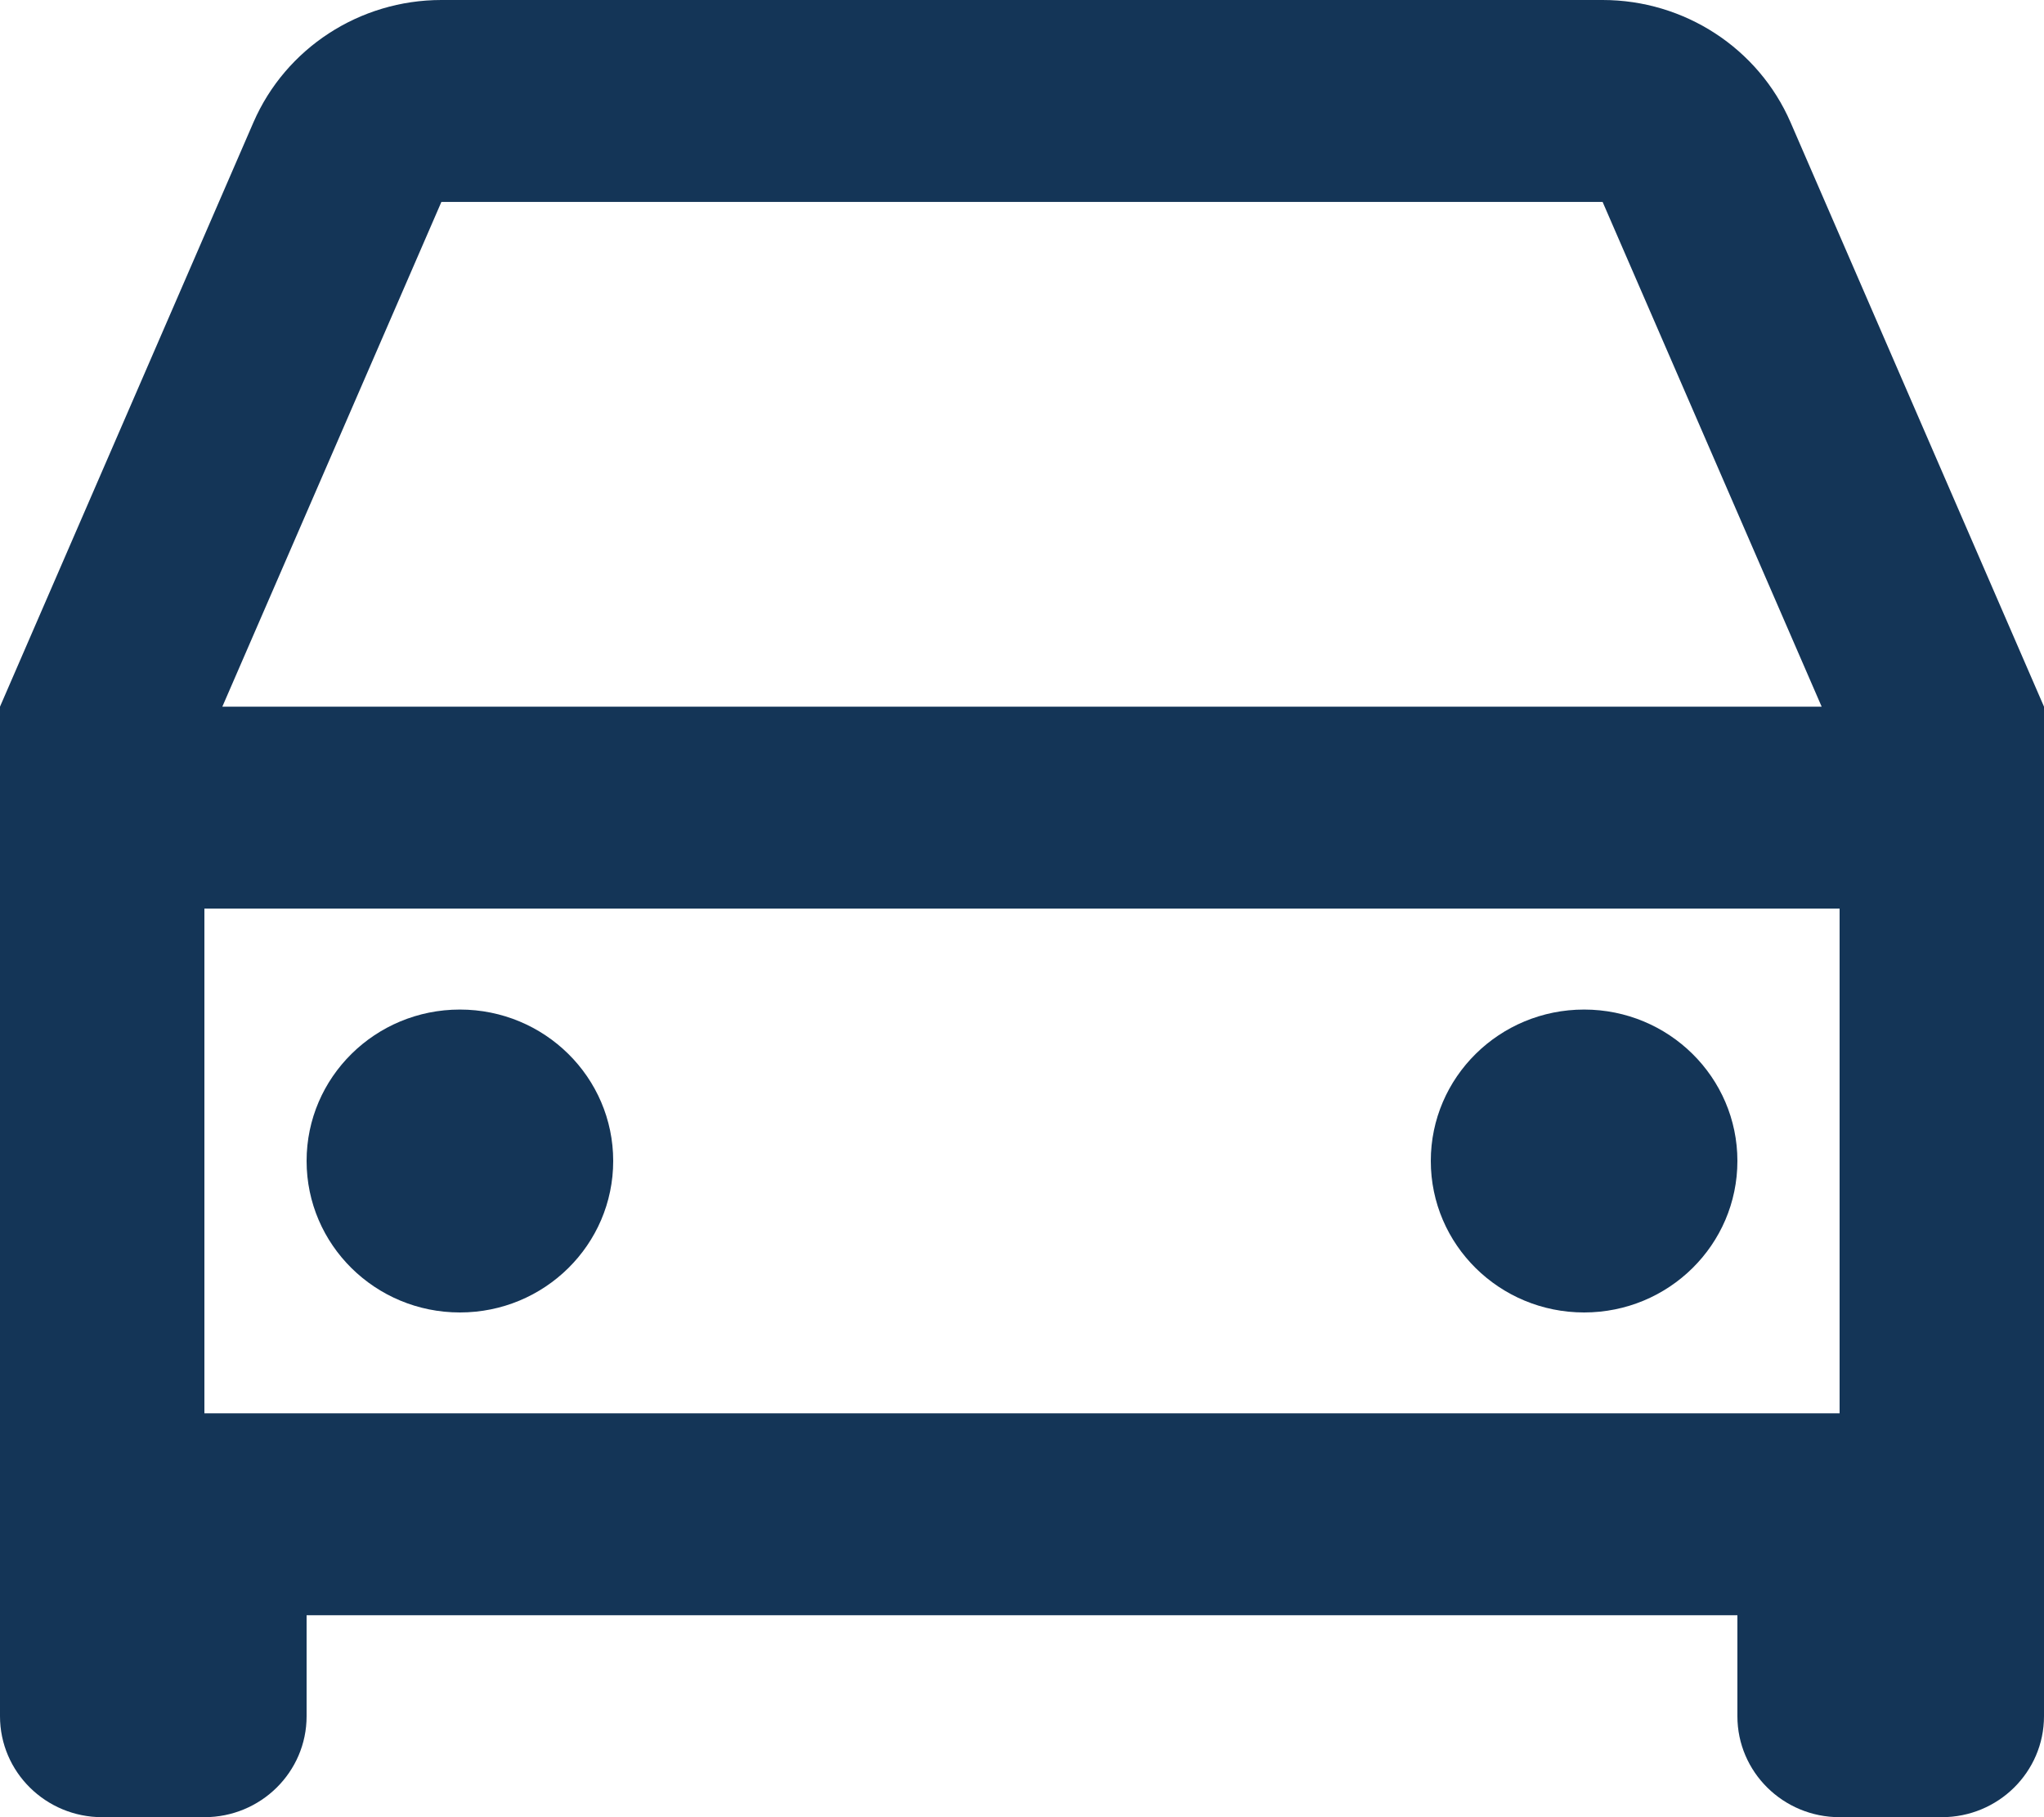
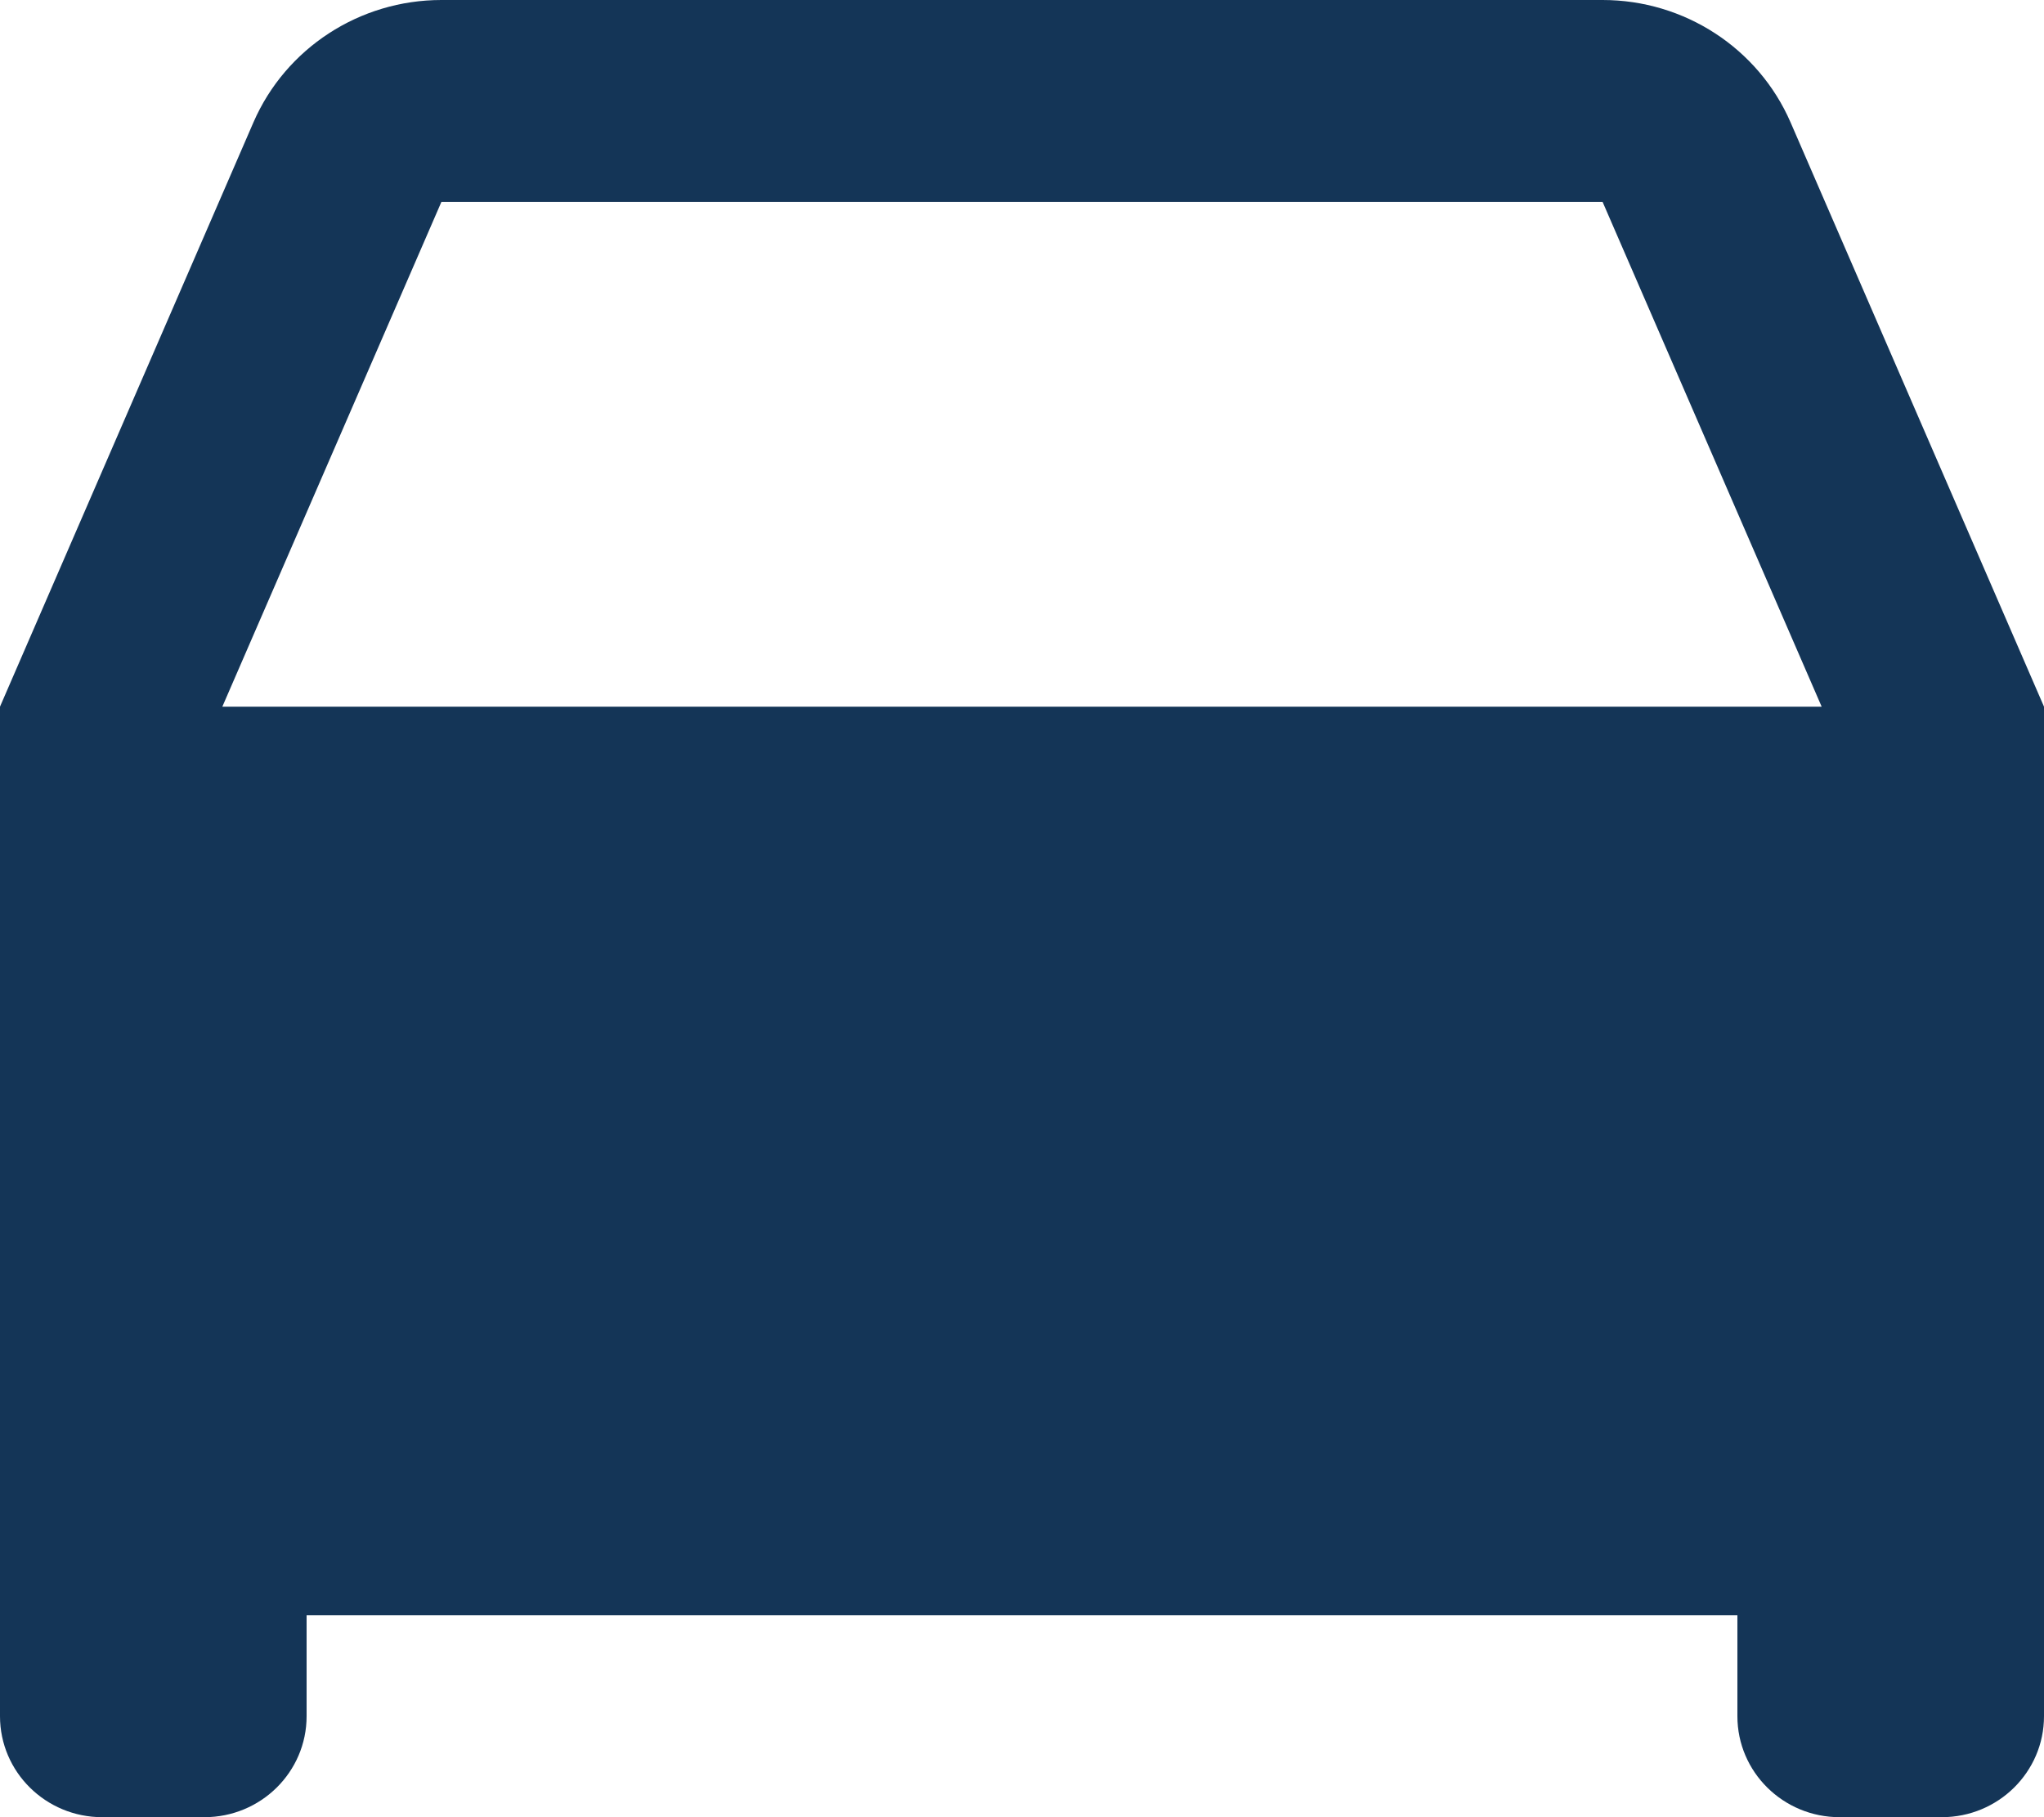
<svg xmlns="http://www.w3.org/2000/svg" width="18" height="16" viewBox="0 0 18 16" fill="none">
-   <path d="M15.3 14.222H2.7V15.111C2.7 15.602 2.297 16 1.8 16H0.9C0.403 16 0 15.602 0 15.111V6.222L2.232 1.077C2.516 0.424 3.167 0 3.887 0H14.113C14.833 0 15.484 0.424 15.768 1.077L18 6.222V15.111C18 15.602 17.597 16 17.1 16H16.2C15.703 16 15.3 15.602 15.3 15.111V14.222ZM16.2 8H1.8V12.444H16.2V8ZM1.958 6.222H16.042L14.113 1.778H3.887L1.958 6.222ZM4.05 11.556C3.304 11.556 2.7 10.959 2.7 10.222C2.7 9.486 3.304 8.889 4.05 8.889C4.796 8.889 5.4 9.486 5.4 10.222C5.4 10.959 4.796 11.556 4.05 11.556ZM13.95 11.556C13.204 11.556 12.6 10.959 12.6 10.222C12.6 9.486 13.204 8.889 13.95 8.889C14.696 8.889 15.3 9.486 15.3 10.222C15.3 10.959 14.696 11.556 13.95 11.556Z" fill="#143557" />
+   <path d="M15.3 14.222H2.7V15.111C2.7 15.602 2.297 16 1.8 16H0.9C0.403 16 0 15.602 0 15.111V6.222L2.232 1.077C2.516 0.424 3.167 0 3.887 0H14.113C14.833 0 15.484 0.424 15.768 1.077L18 6.222V15.111C18 15.602 17.597 16 17.1 16H16.2C15.703 16 15.3 15.602 15.3 15.111V14.222ZM16.2 8H1.8H16.2V8ZM1.958 6.222H16.042L14.113 1.778H3.887L1.958 6.222ZM4.05 11.556C3.304 11.556 2.7 10.959 2.7 10.222C2.7 9.486 3.304 8.889 4.05 8.889C4.796 8.889 5.4 9.486 5.4 10.222C5.4 10.959 4.796 11.556 4.05 11.556ZM13.95 11.556C13.204 11.556 12.6 10.959 12.6 10.222C12.6 9.486 13.204 8.889 13.95 8.889C14.696 8.889 15.3 9.486 15.3 10.222C15.3 10.959 14.696 11.556 13.95 11.556Z" fill="#143557" />
</svg>